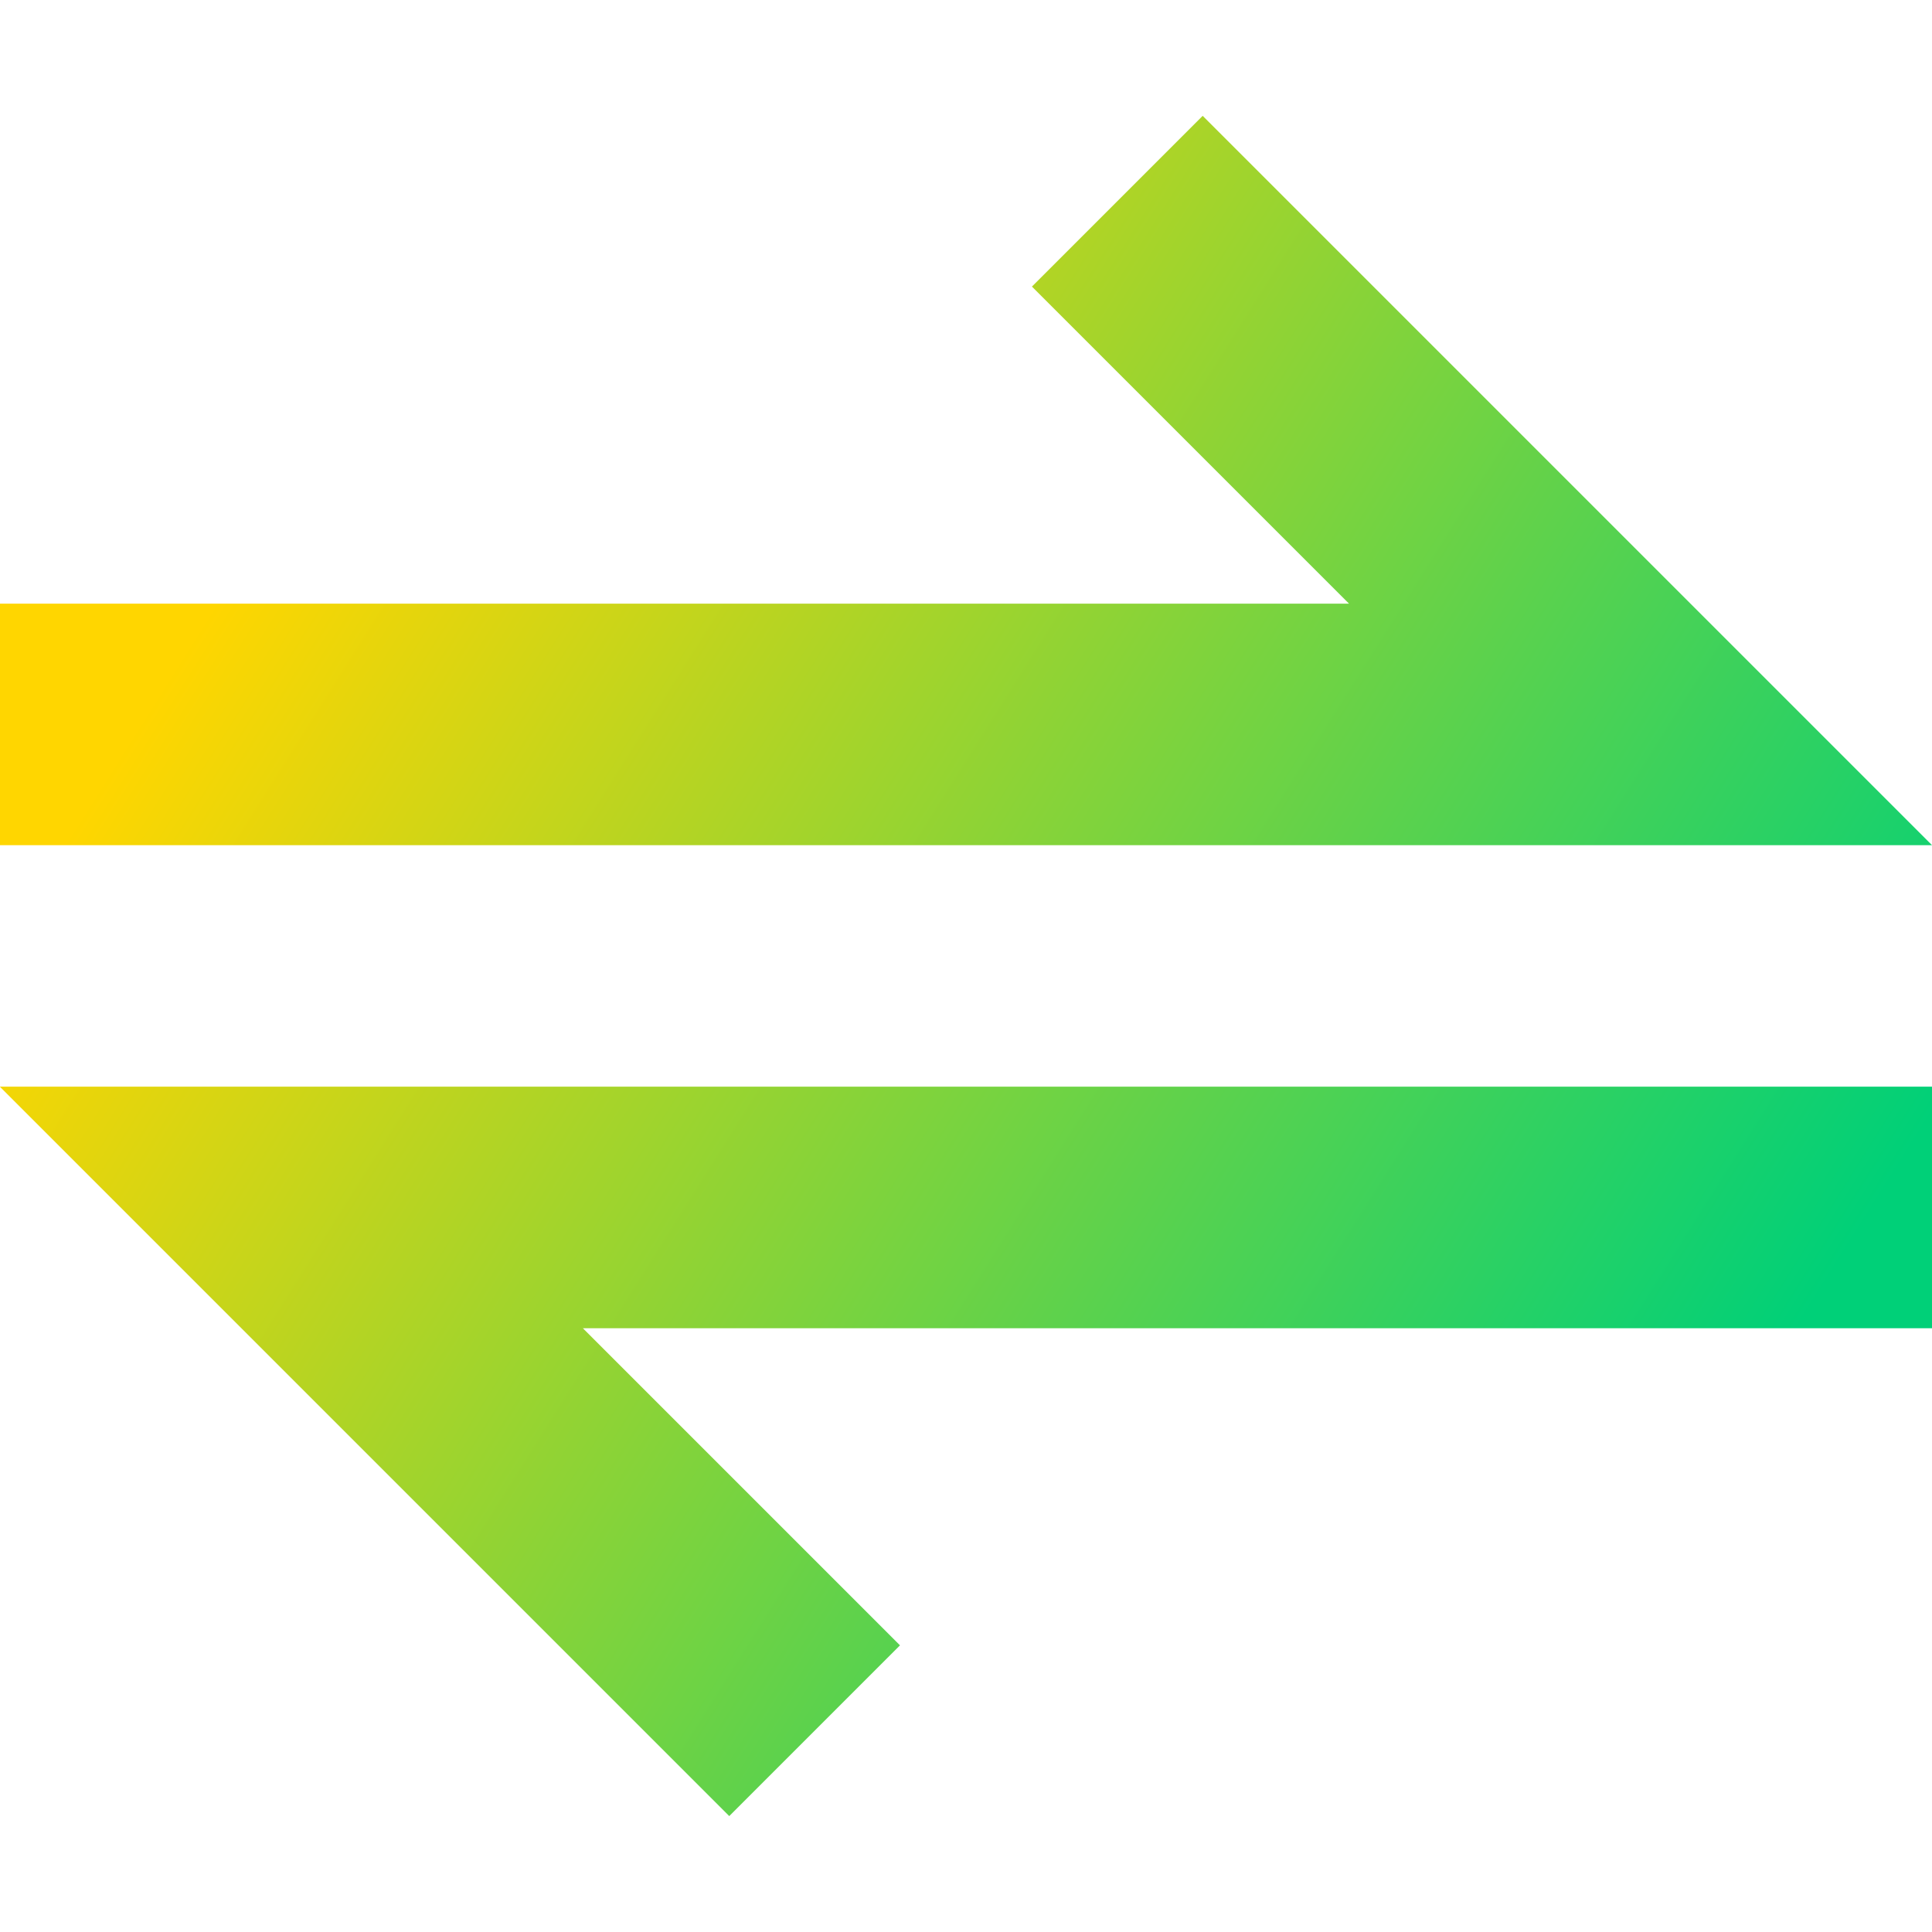
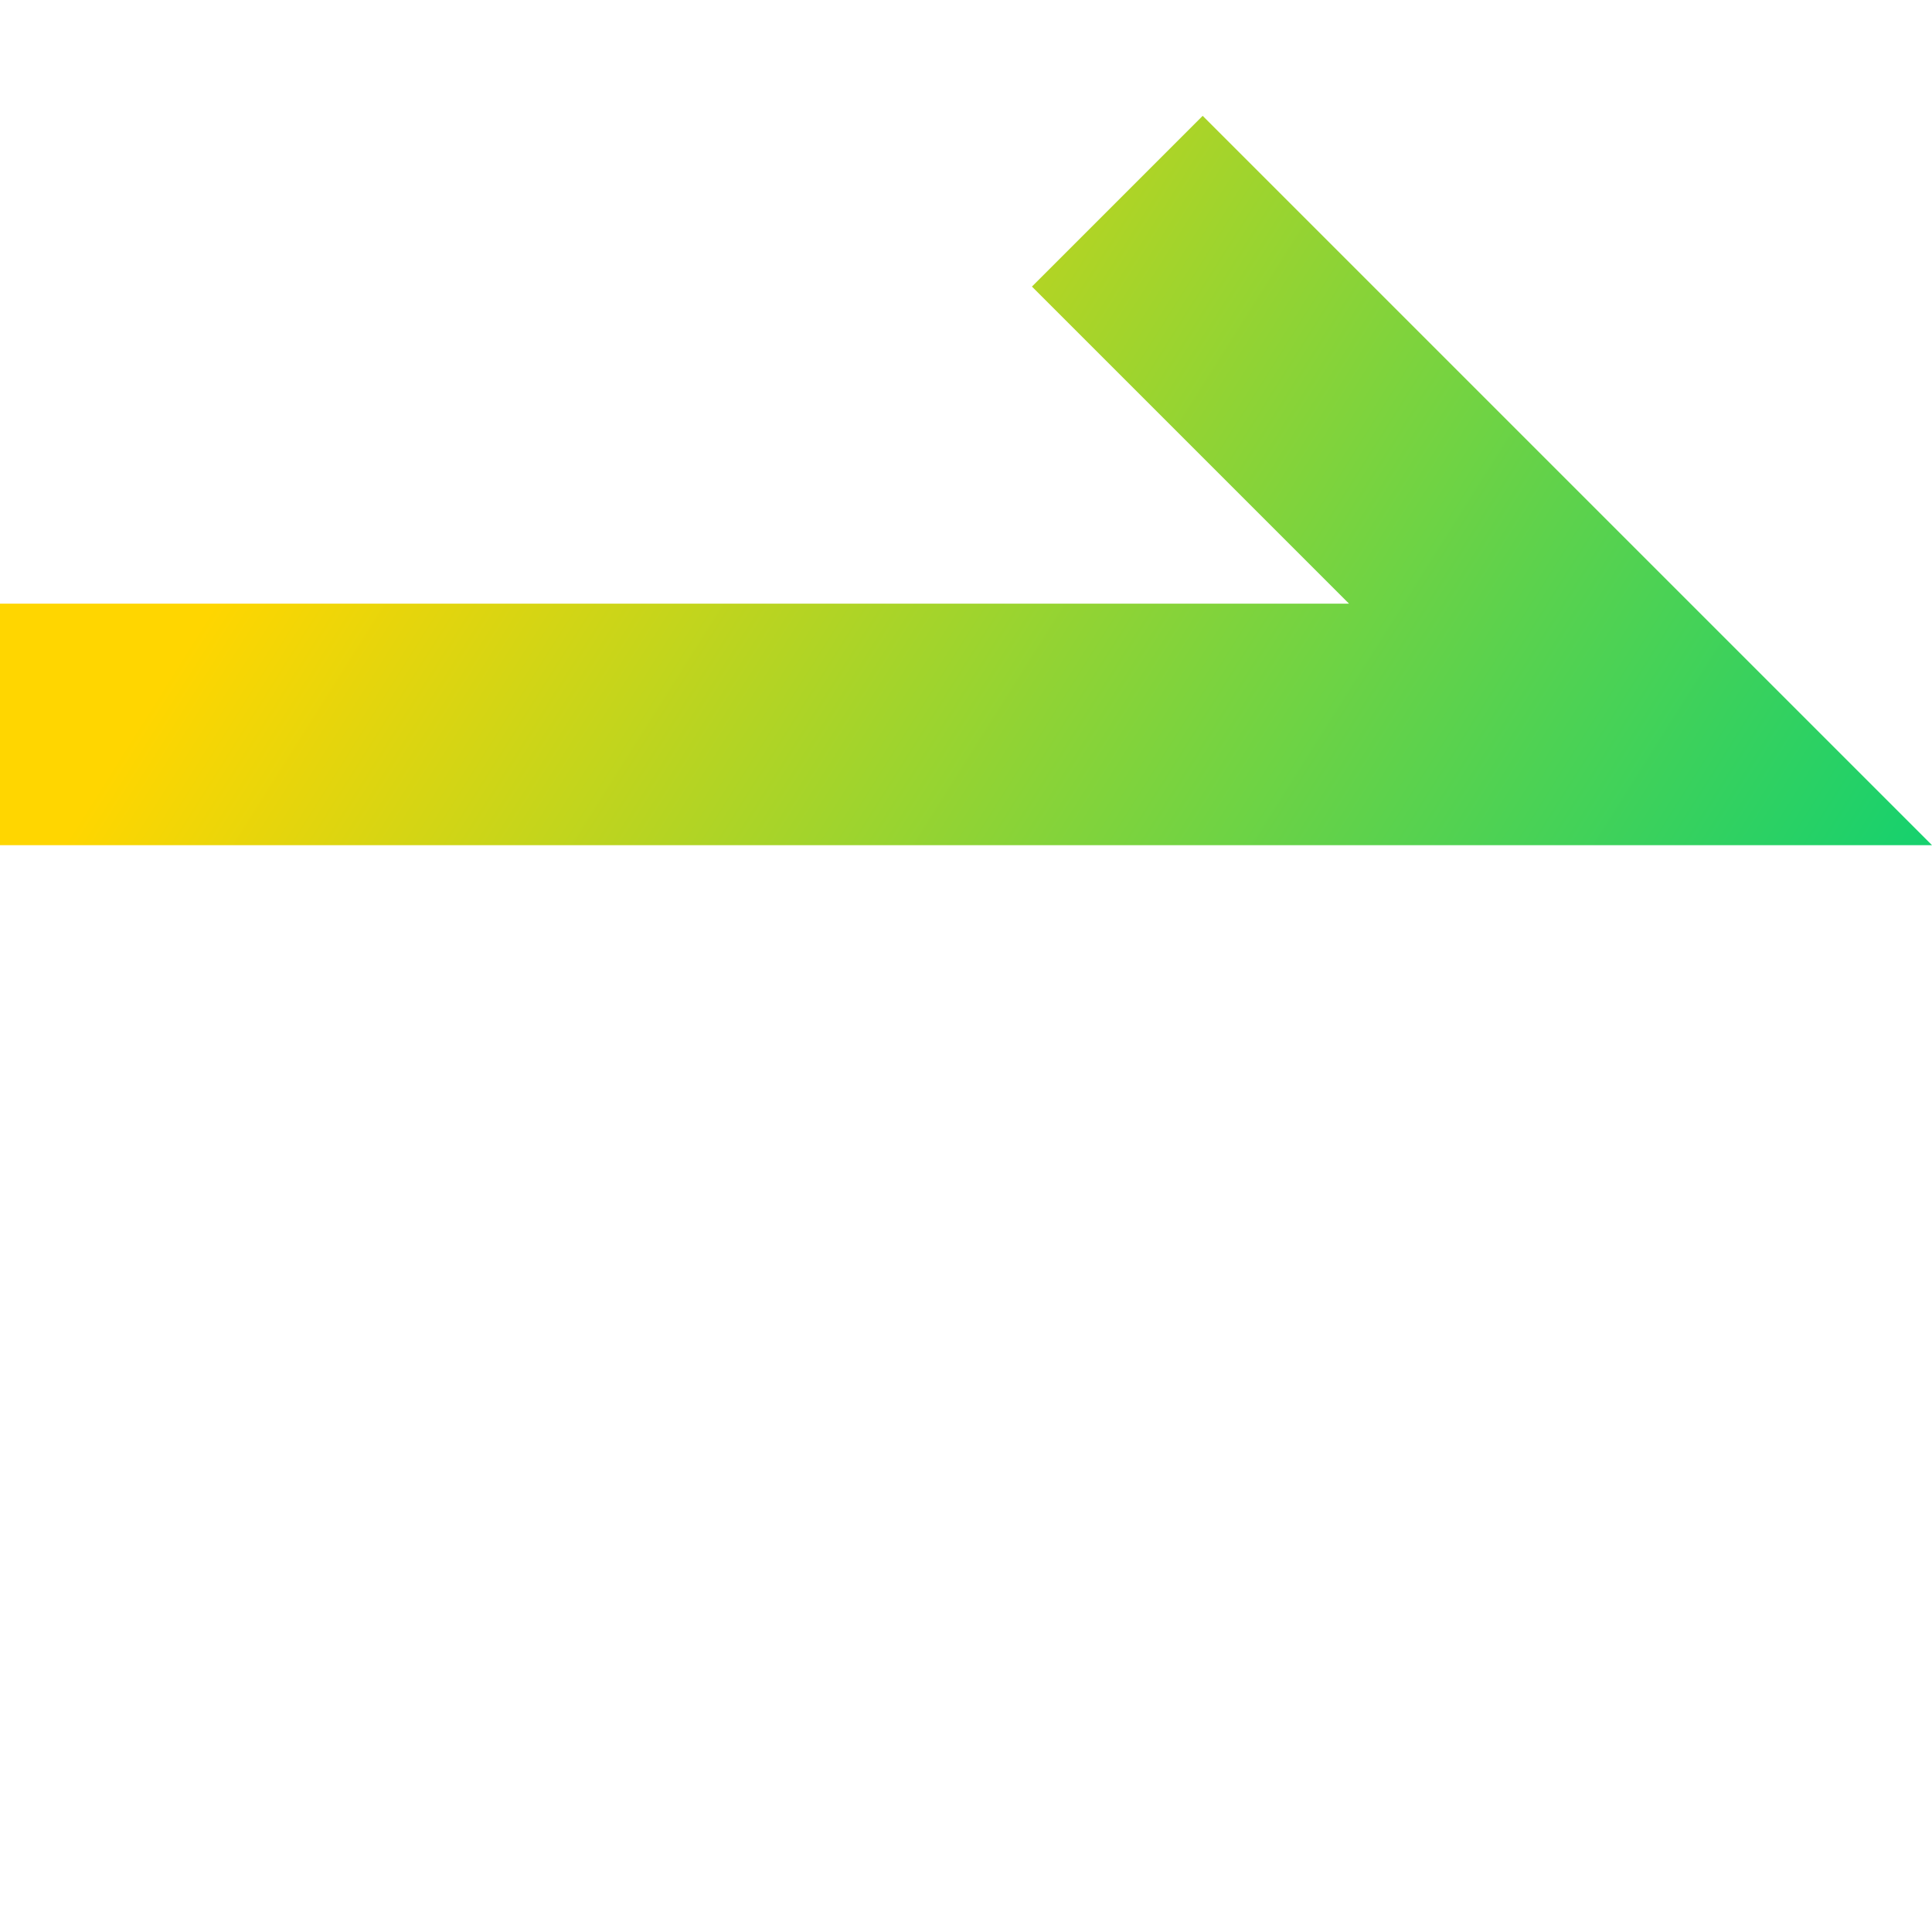
<svg xmlns="http://www.w3.org/2000/svg" fill="none" viewBox="0 0 24 24" id="Line-Arrow-Transfer-Horizontal-1--Streamline-Sharp-Gradient-Free">
  <desc>
    Line Arrow Transfer Horizontal 1 Streamline Icon: https://streamlinehq.com
  </desc>
  <g id="Gradient/Interface Essential/line-arrow-transfer-horizontal-1--arrow-server-arrows-data-horizontal-internet-transfer-network">
    <g id="Union">
      <path fill="url(#paint0_linear_644_10853)" d="m24.001 10.5-9.061-9.061-2.121 2.121 3.939 3.939H-0l-1.31e-7 3H24.001Z" />
-       <path fill="url(#paint1_linear_644_10853)" d="M24 16.5H7.241l3.939 3.939-2.121 2.121-9.061-9.061H24v3Z" />
    </g>
  </g>
  <defs>
    <linearGradient id="paint0_linear_644_10853" x1="3.922" x2="22.066" y1="5.501" y2="16.926" gradientUnits="userSpaceOnUse">
      <stop stop-color="#ffd600" />
      <stop offset="1" stop-color="#00d078" />
    </linearGradient>
    <linearGradient id="paint1_linear_644_10853" x1="3.922" x2="22.066" y1="5.501" y2="16.926" gradientUnits="userSpaceOnUse">
      <stop stop-color="#ffd600" />
      <stop offset="1" stop-color="#00d078" />
    </linearGradient>
  </defs>
</svg>